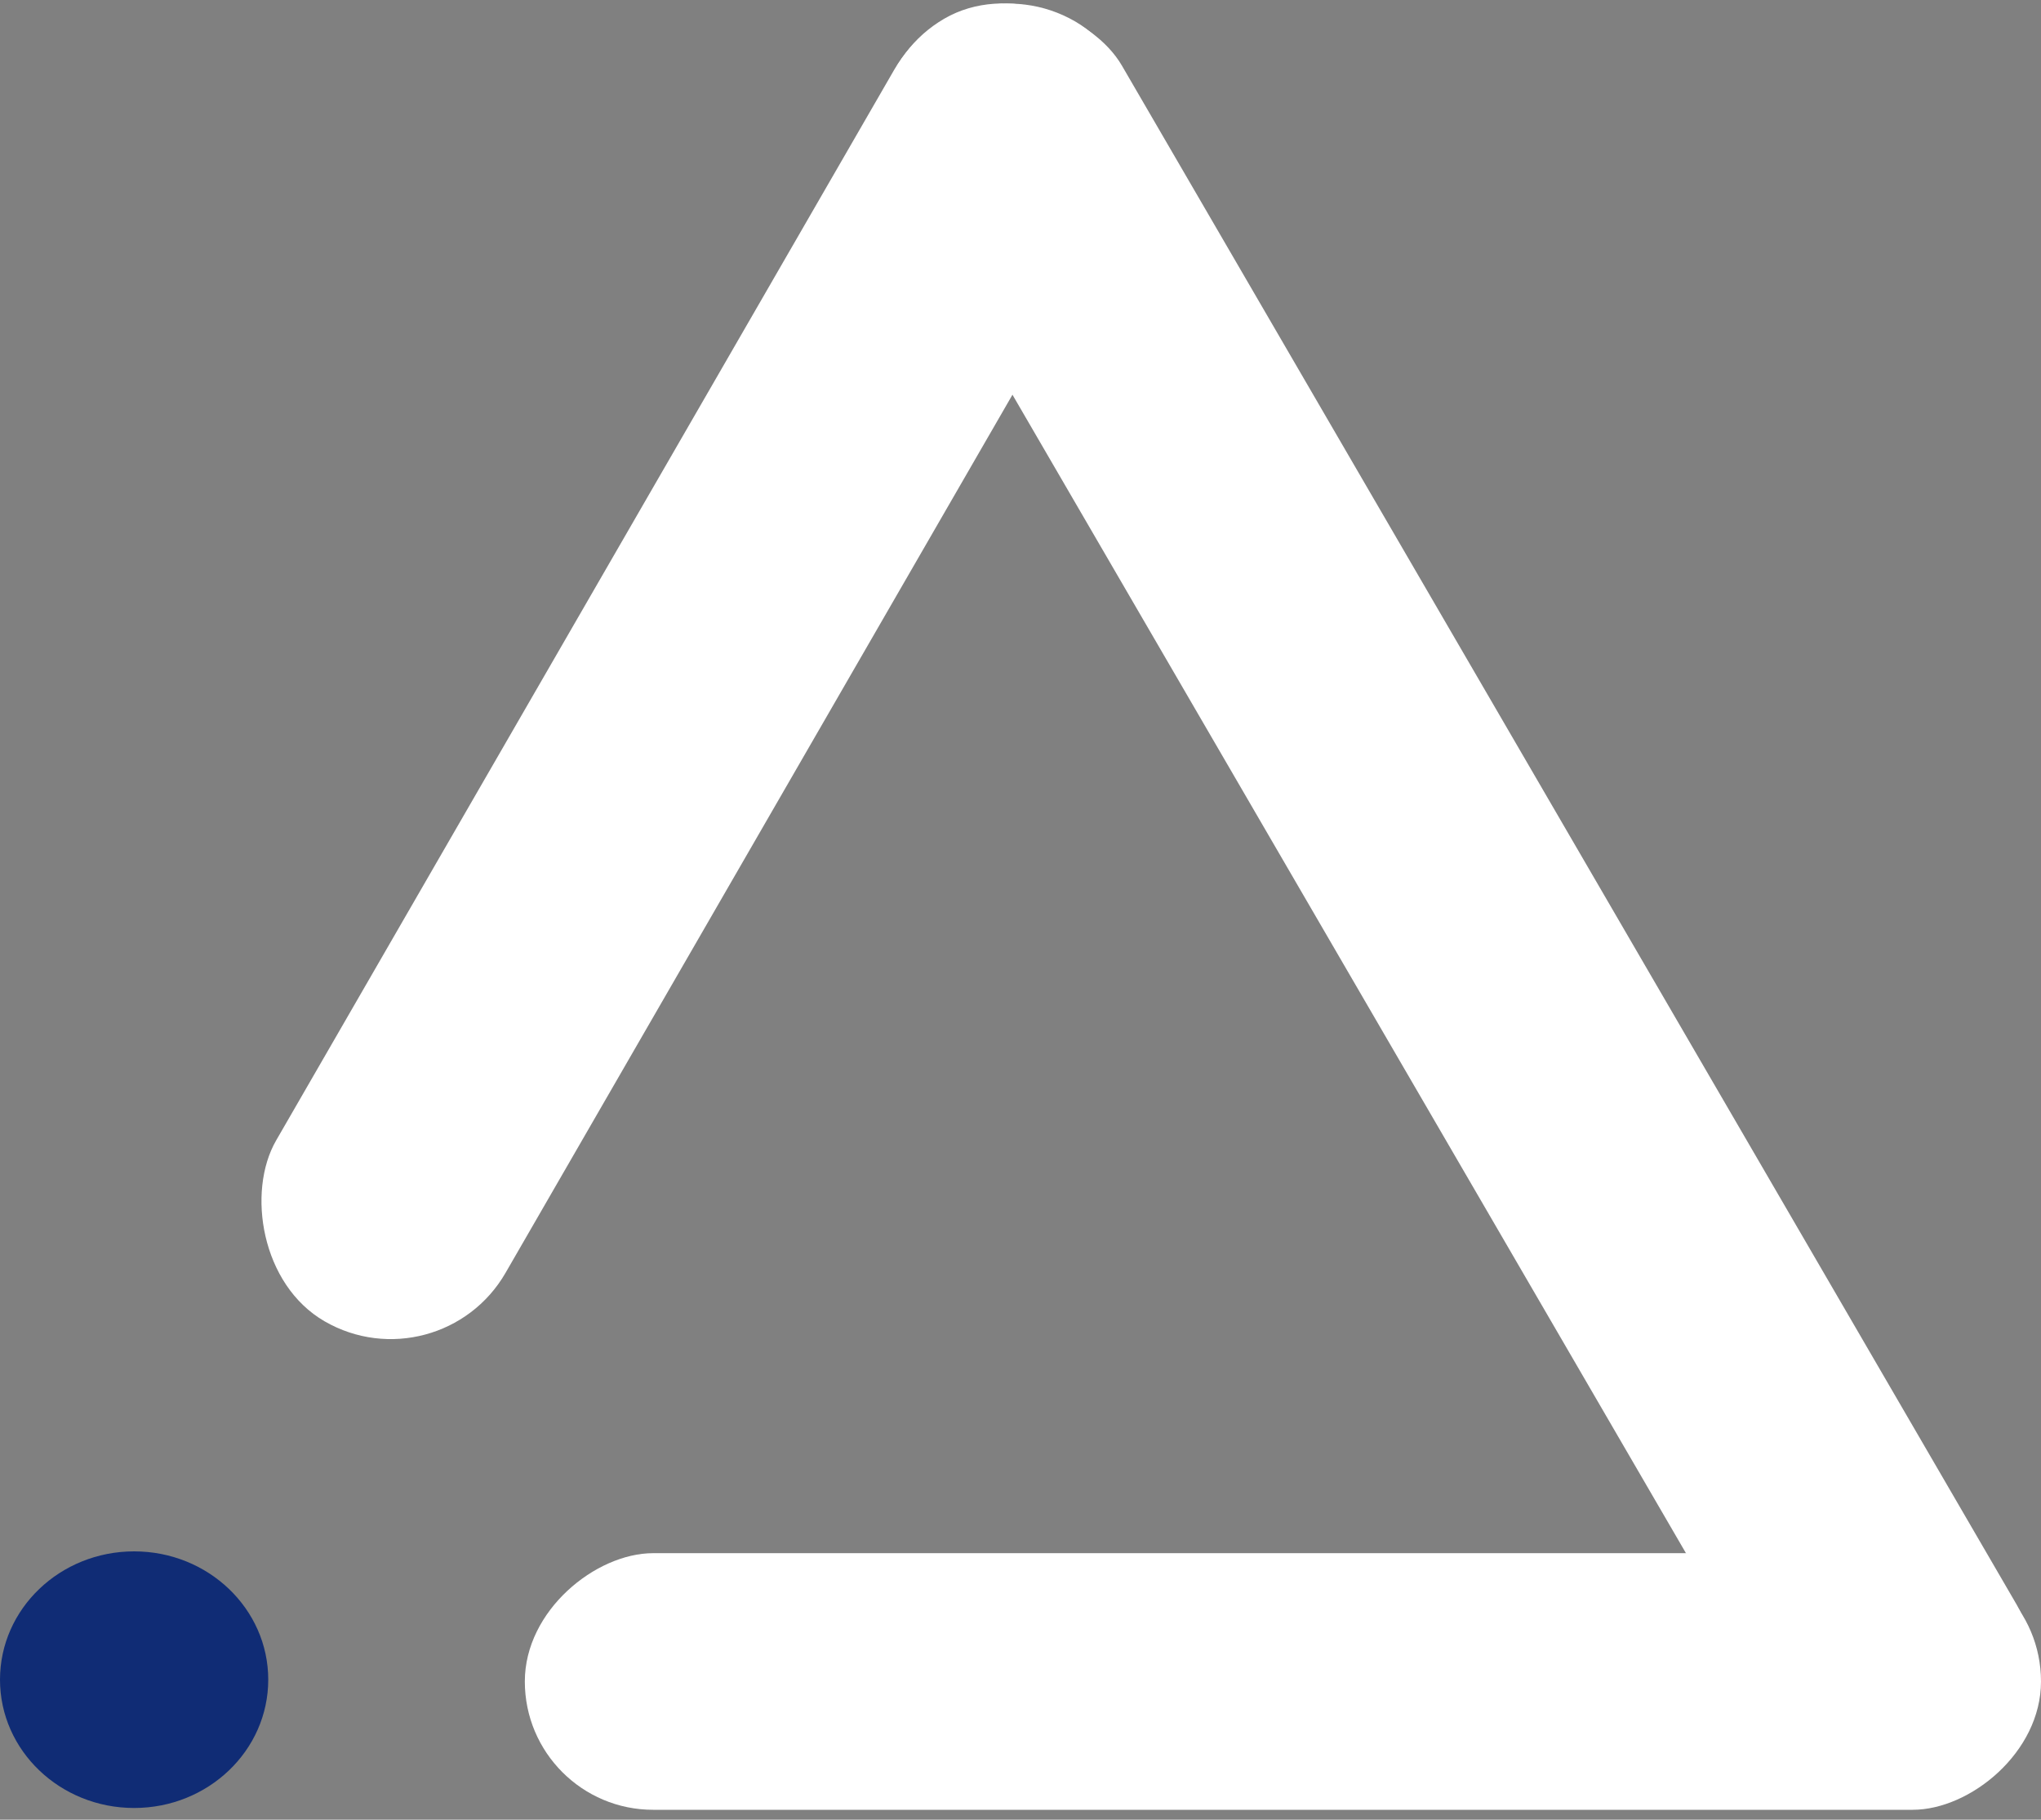
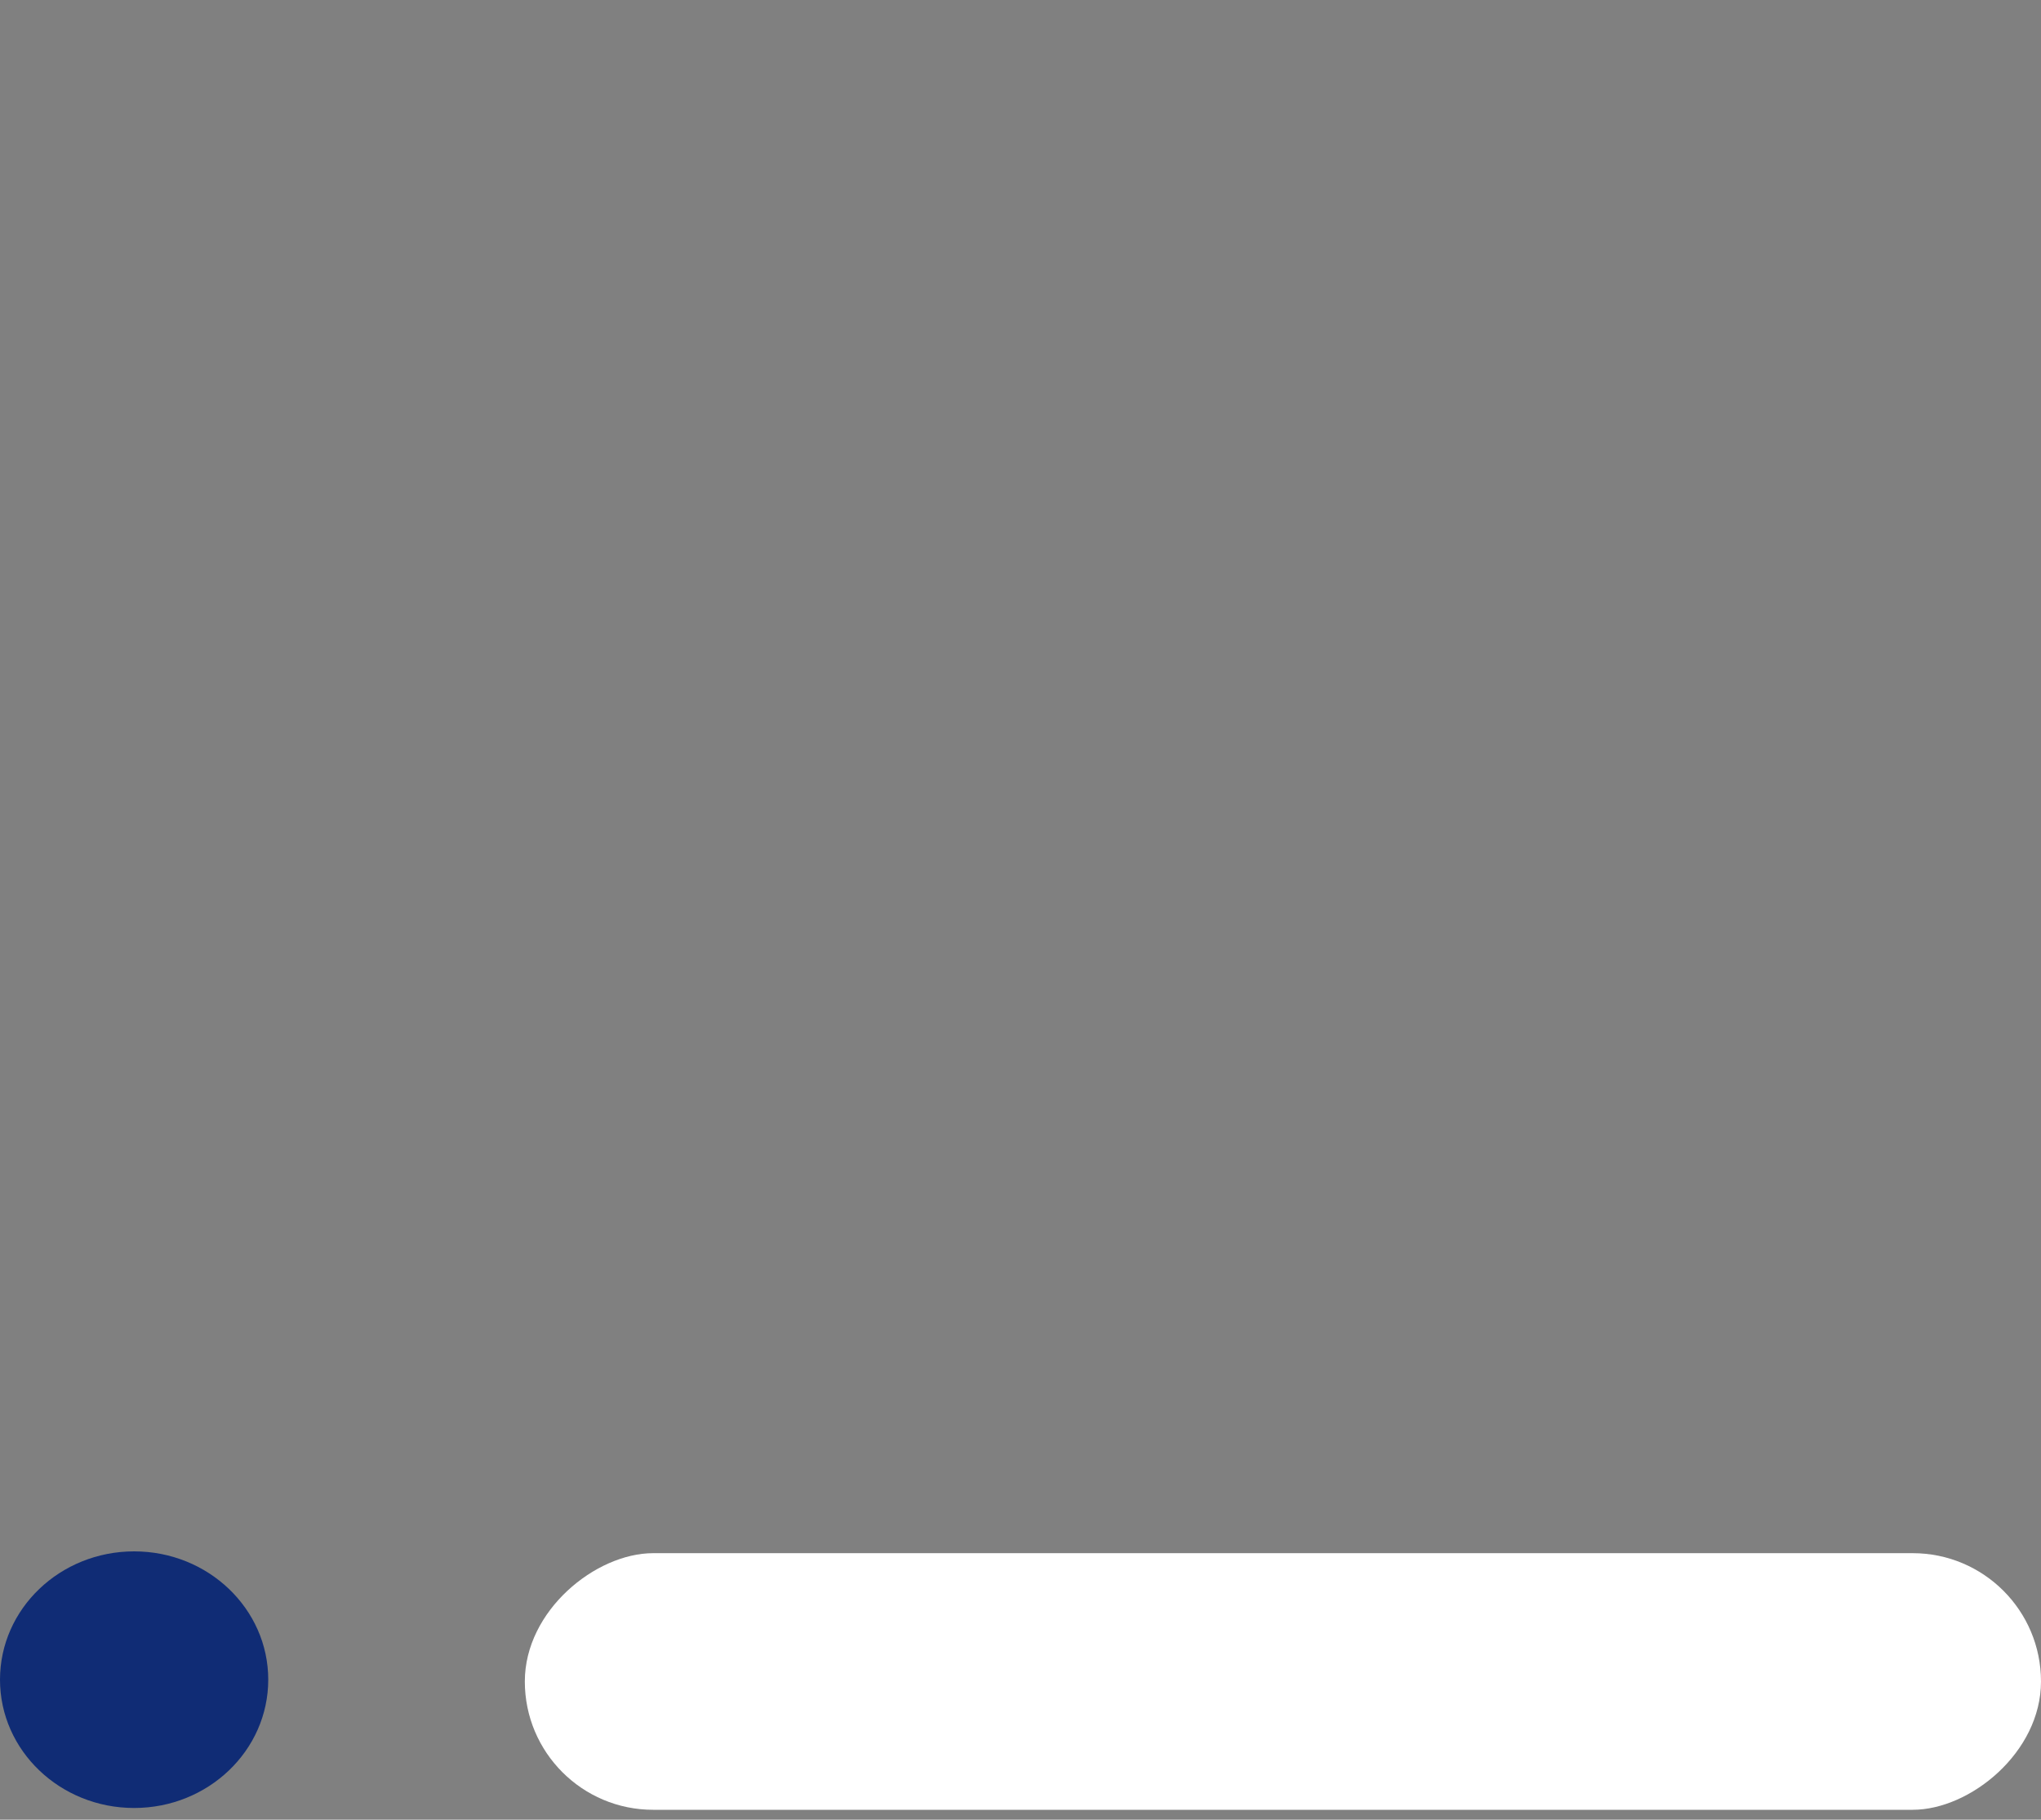
<svg xmlns="http://www.w3.org/2000/svg" width="175" height="156" viewBox="0 0 175 156" fill="none">
  <rect x="0" y="0" width="175" height="156" fill="#808080" stroke="none" />
-   <rect x="71.325" y="7.207" width="22.295" height="174.912" rx="11.147" transform="rotate(-30.176 71.325 7.207)" fill="white" />
-   <rect x="82.344" y="-3.845" width="22.711" height="128.687" rx="11.356" transform="rotate(30 82.344 -3.845)" fill="white" />
  <rect x="175" y="133.155" width="22" height="130" rx="11" transform="rotate(90 175 133.155)" fill="white" />
  <ellipse cx="11.5" cy="144" rx="11.5" ry="11" fill="#102C75" />
</svg>